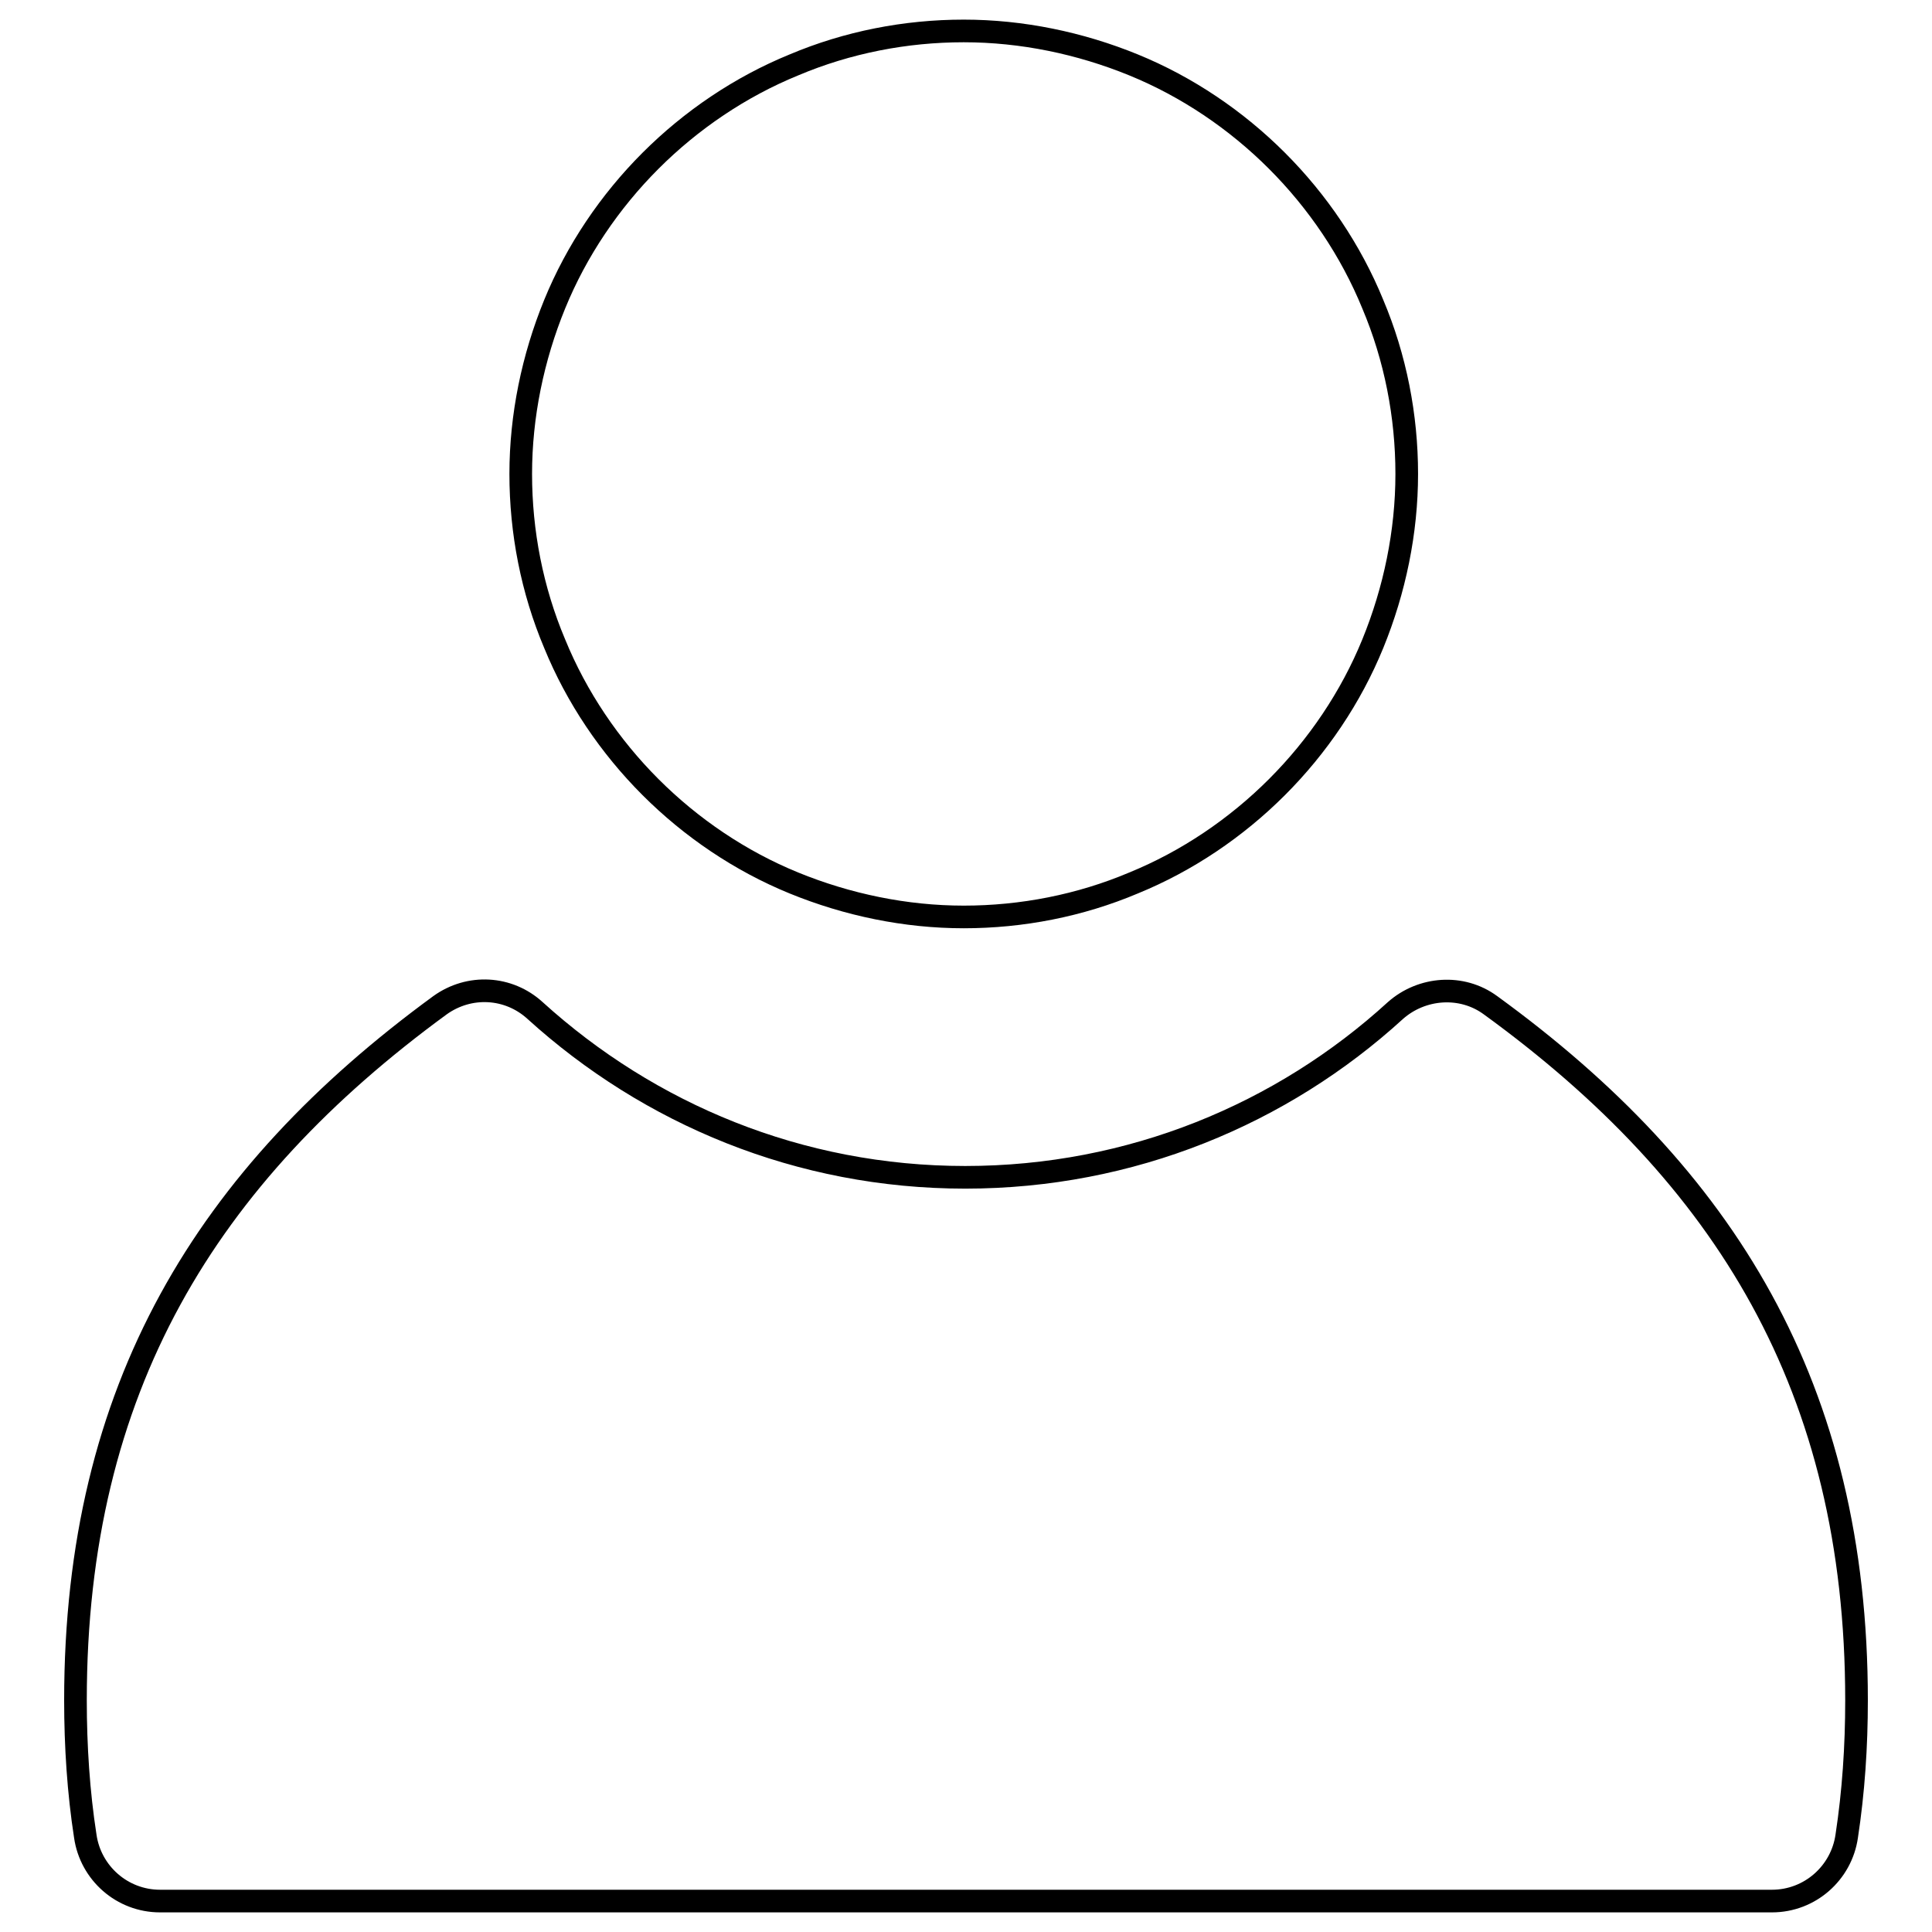
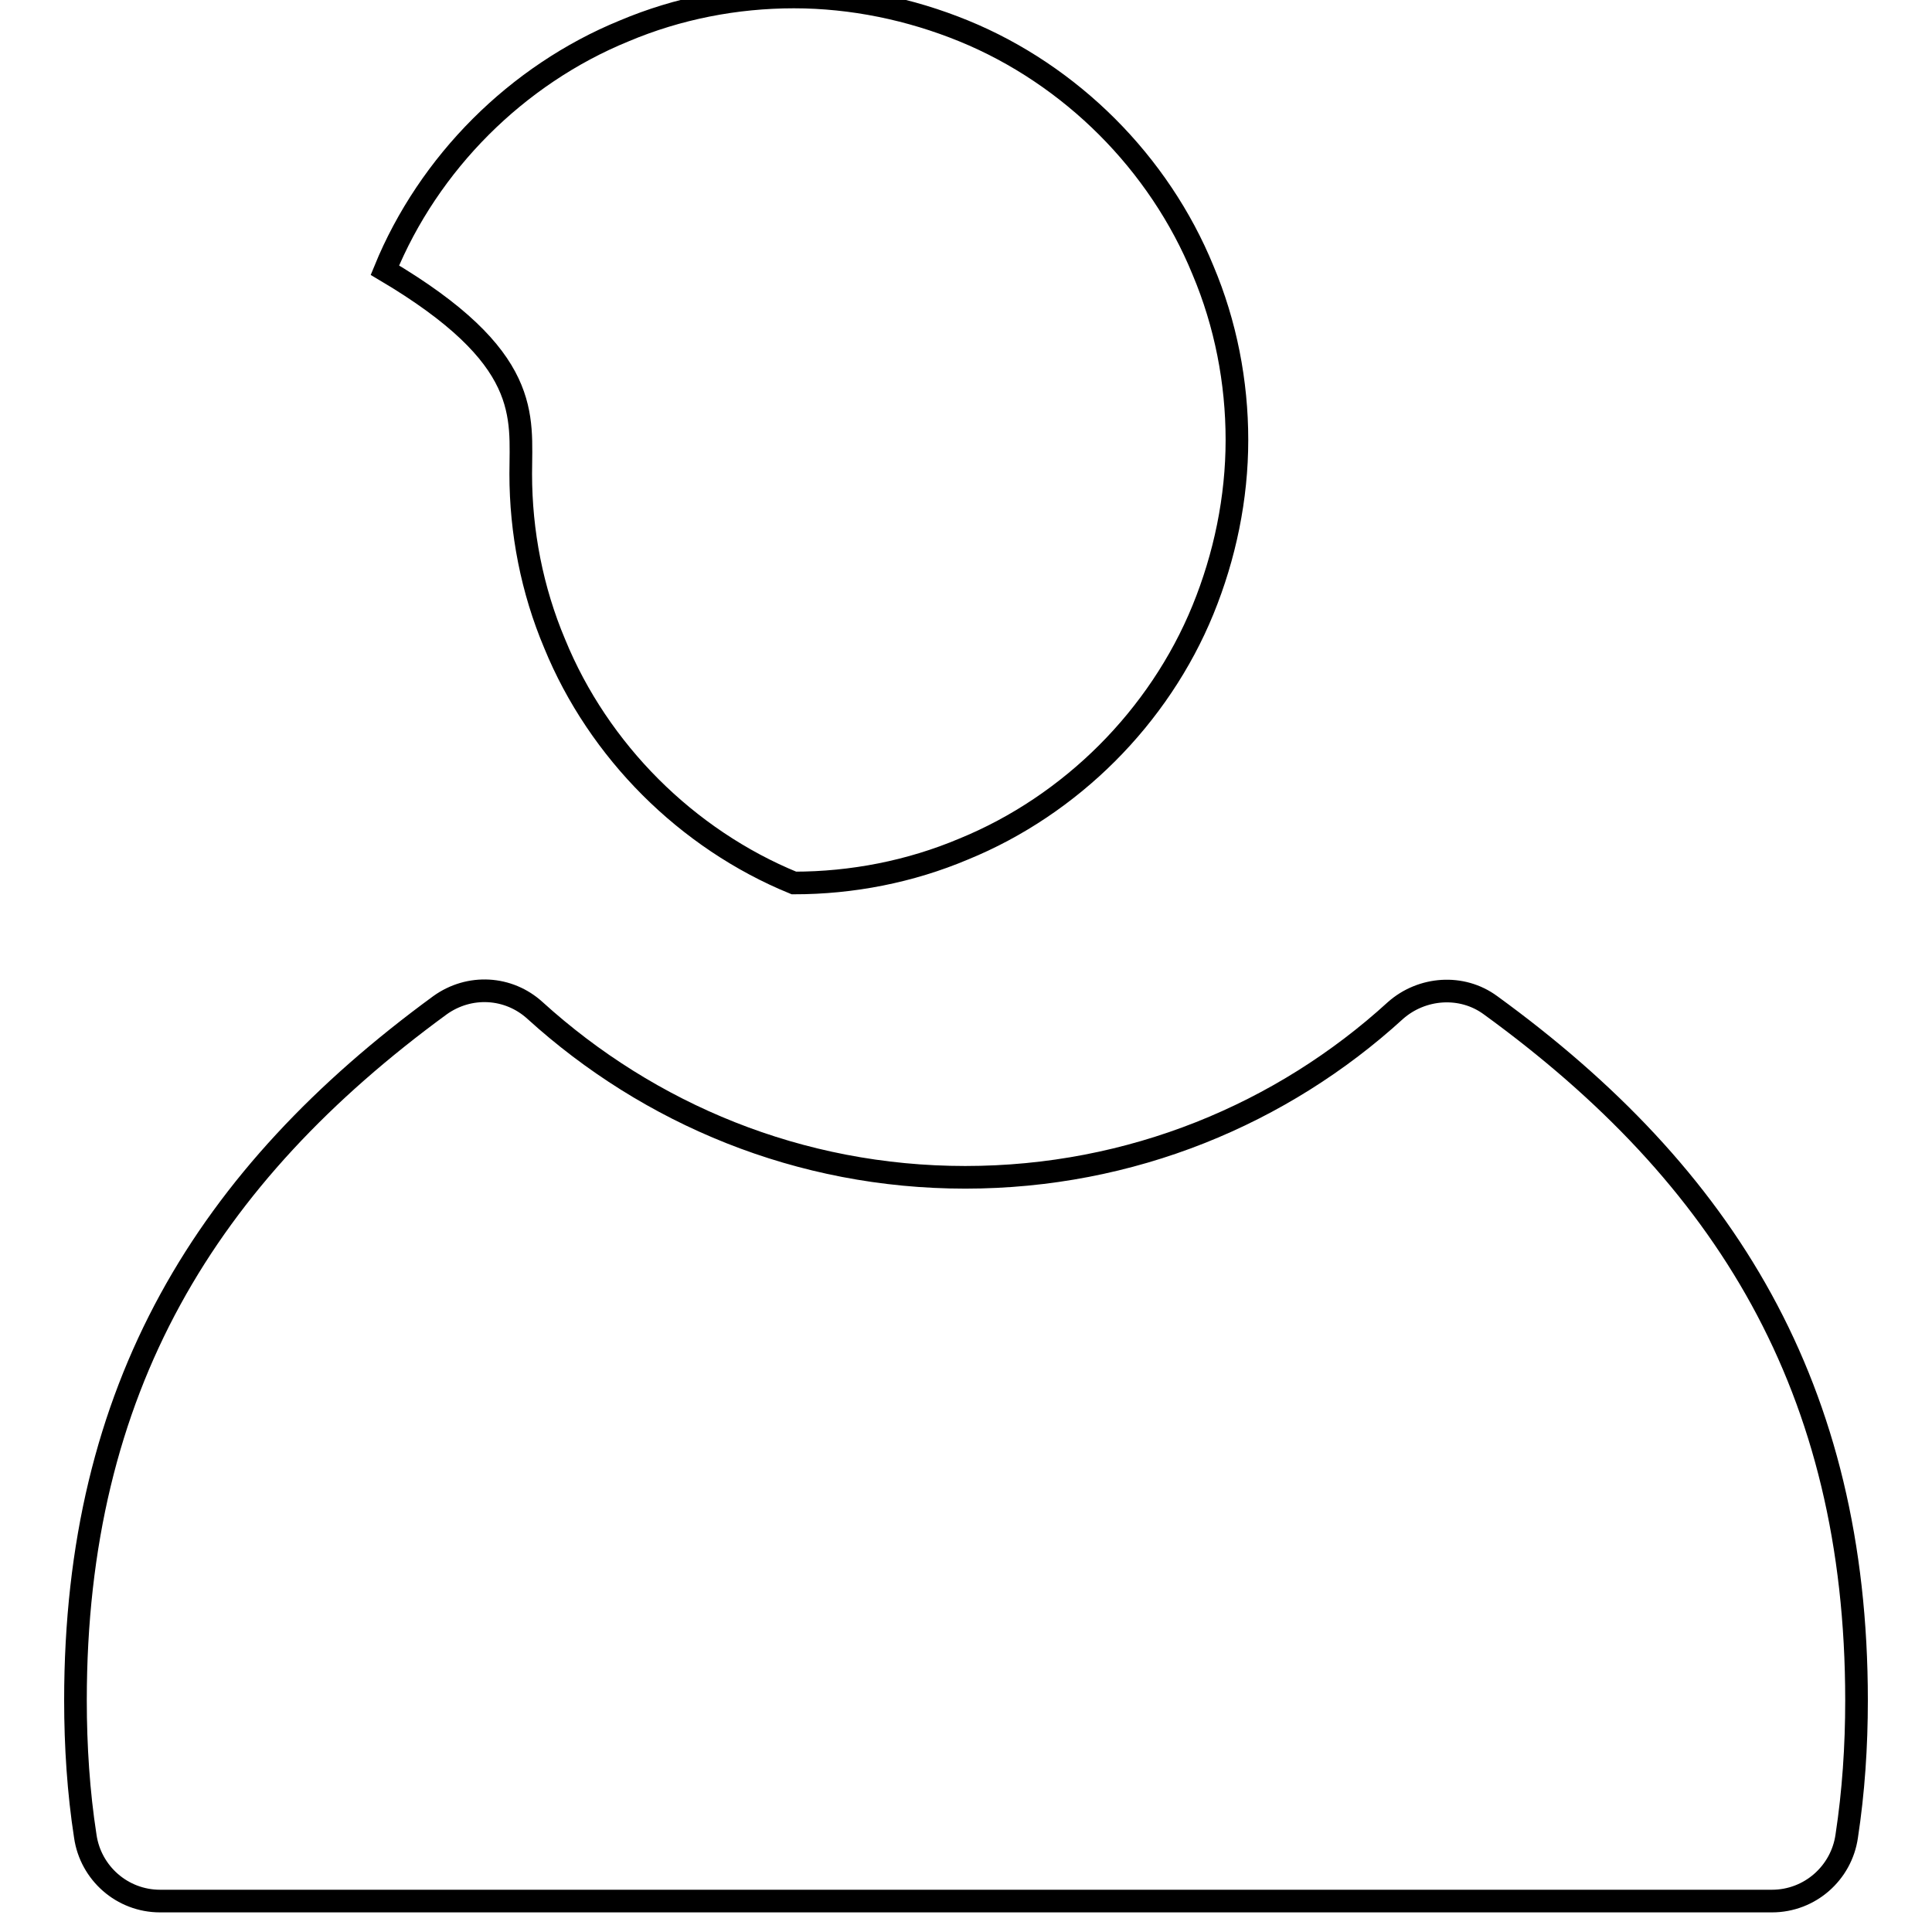
<svg xmlns="http://www.w3.org/2000/svg" version="1.1" x="0px" y="0px" viewBox="0 0 256 256" enable-background="new 0 0 256 256" xml:space="preserve">
  <g>
-     <path stroke-width="3" fill-opacity="0" stroke="#000000" d="M69,62.8c0,7.7,1.5,15.4,4.5,22.5c2.9,7.1,7.3,13.6,12.7,19c5.4,5.4,11.9,9.8,19,12.7 c7.1,2.9,14.8,4.5,22.5,4.5c7.7,0,15.4-1.5,22.5-4.5c7.1-2.9,13.6-7.3,19-12.7c5.4-5.4,9.8-11.9,12.7-19c2.9-7.1,4.5-14.8,4.5-22.5 s-1.5-15.4-4.5-22.5c-2.9-7.1-7.3-13.6-12.7-19c-5.4-5.4-11.9-9.8-19-12.7c-7.1-2.9-14.8-4.5-22.5-4.5c-7.7,0-15.4,1.5-22.5,4.5 c-7.1,2.9-13.6,7.3-19,12.7s-9.8,11.9-12.7,19C70.6,47.4,69,55.1,69,62.8L69,62.8z M197.5,133.2c-3.8-2.8-9.1-2.4-12.6,0.7 c-15,13.7-35,22.1-57,22.1s-41.9-8.4-57-22.1c-3.5-3.2-8.7-3.5-12.6-0.7C27.4,155.8,10,183.9,10,225.3c0,6.1,0.4,12.2,1.3,18 c0.7,4.9,4.9,8.6,9.9,8.6H128h106.8c5,0,9.2-3.7,9.9-8.6c0.9-5.9,1.3-11.9,1.3-18C246,183.9,228.6,155.8,197.5,133.2L197.5,133.2z" />
+     <path stroke-width="3" fill-opacity="0" stroke="#000000" d="M69,62.8c0,7.7,1.5,15.4,4.5,22.5c2.9,7.1,7.3,13.6,12.7,19c5.4,5.4,11.9,9.8,19,12.7 c7.7,0,15.4-1.5,22.5-4.5c7.1-2.9,13.6-7.3,19-12.7c5.4-5.4,9.8-11.9,12.7-19c2.9-7.1,4.5-14.8,4.5-22.5 s-1.5-15.4-4.5-22.5c-2.9-7.1-7.3-13.6-12.7-19c-5.4-5.4-11.9-9.8-19-12.7c-7.1-2.9-14.8-4.5-22.5-4.5c-7.7,0-15.4,1.5-22.5,4.5 c-7.1,2.9-13.6,7.3-19,12.7s-9.8,11.9-12.7,19C70.6,47.4,69,55.1,69,62.8L69,62.8z M197.5,133.2c-3.8-2.8-9.1-2.4-12.6,0.7 c-15,13.7-35,22.1-57,22.1s-41.9-8.4-57-22.1c-3.5-3.2-8.7-3.5-12.6-0.7C27.4,155.8,10,183.9,10,225.3c0,6.1,0.4,12.2,1.3,18 c0.7,4.9,4.9,8.6,9.9,8.6H128h106.8c5,0,9.2-3.7,9.9-8.6c0.9-5.9,1.3-11.9,1.3-18C246,183.9,228.6,155.8,197.5,133.2L197.5,133.2z" />
  </g>
</svg>